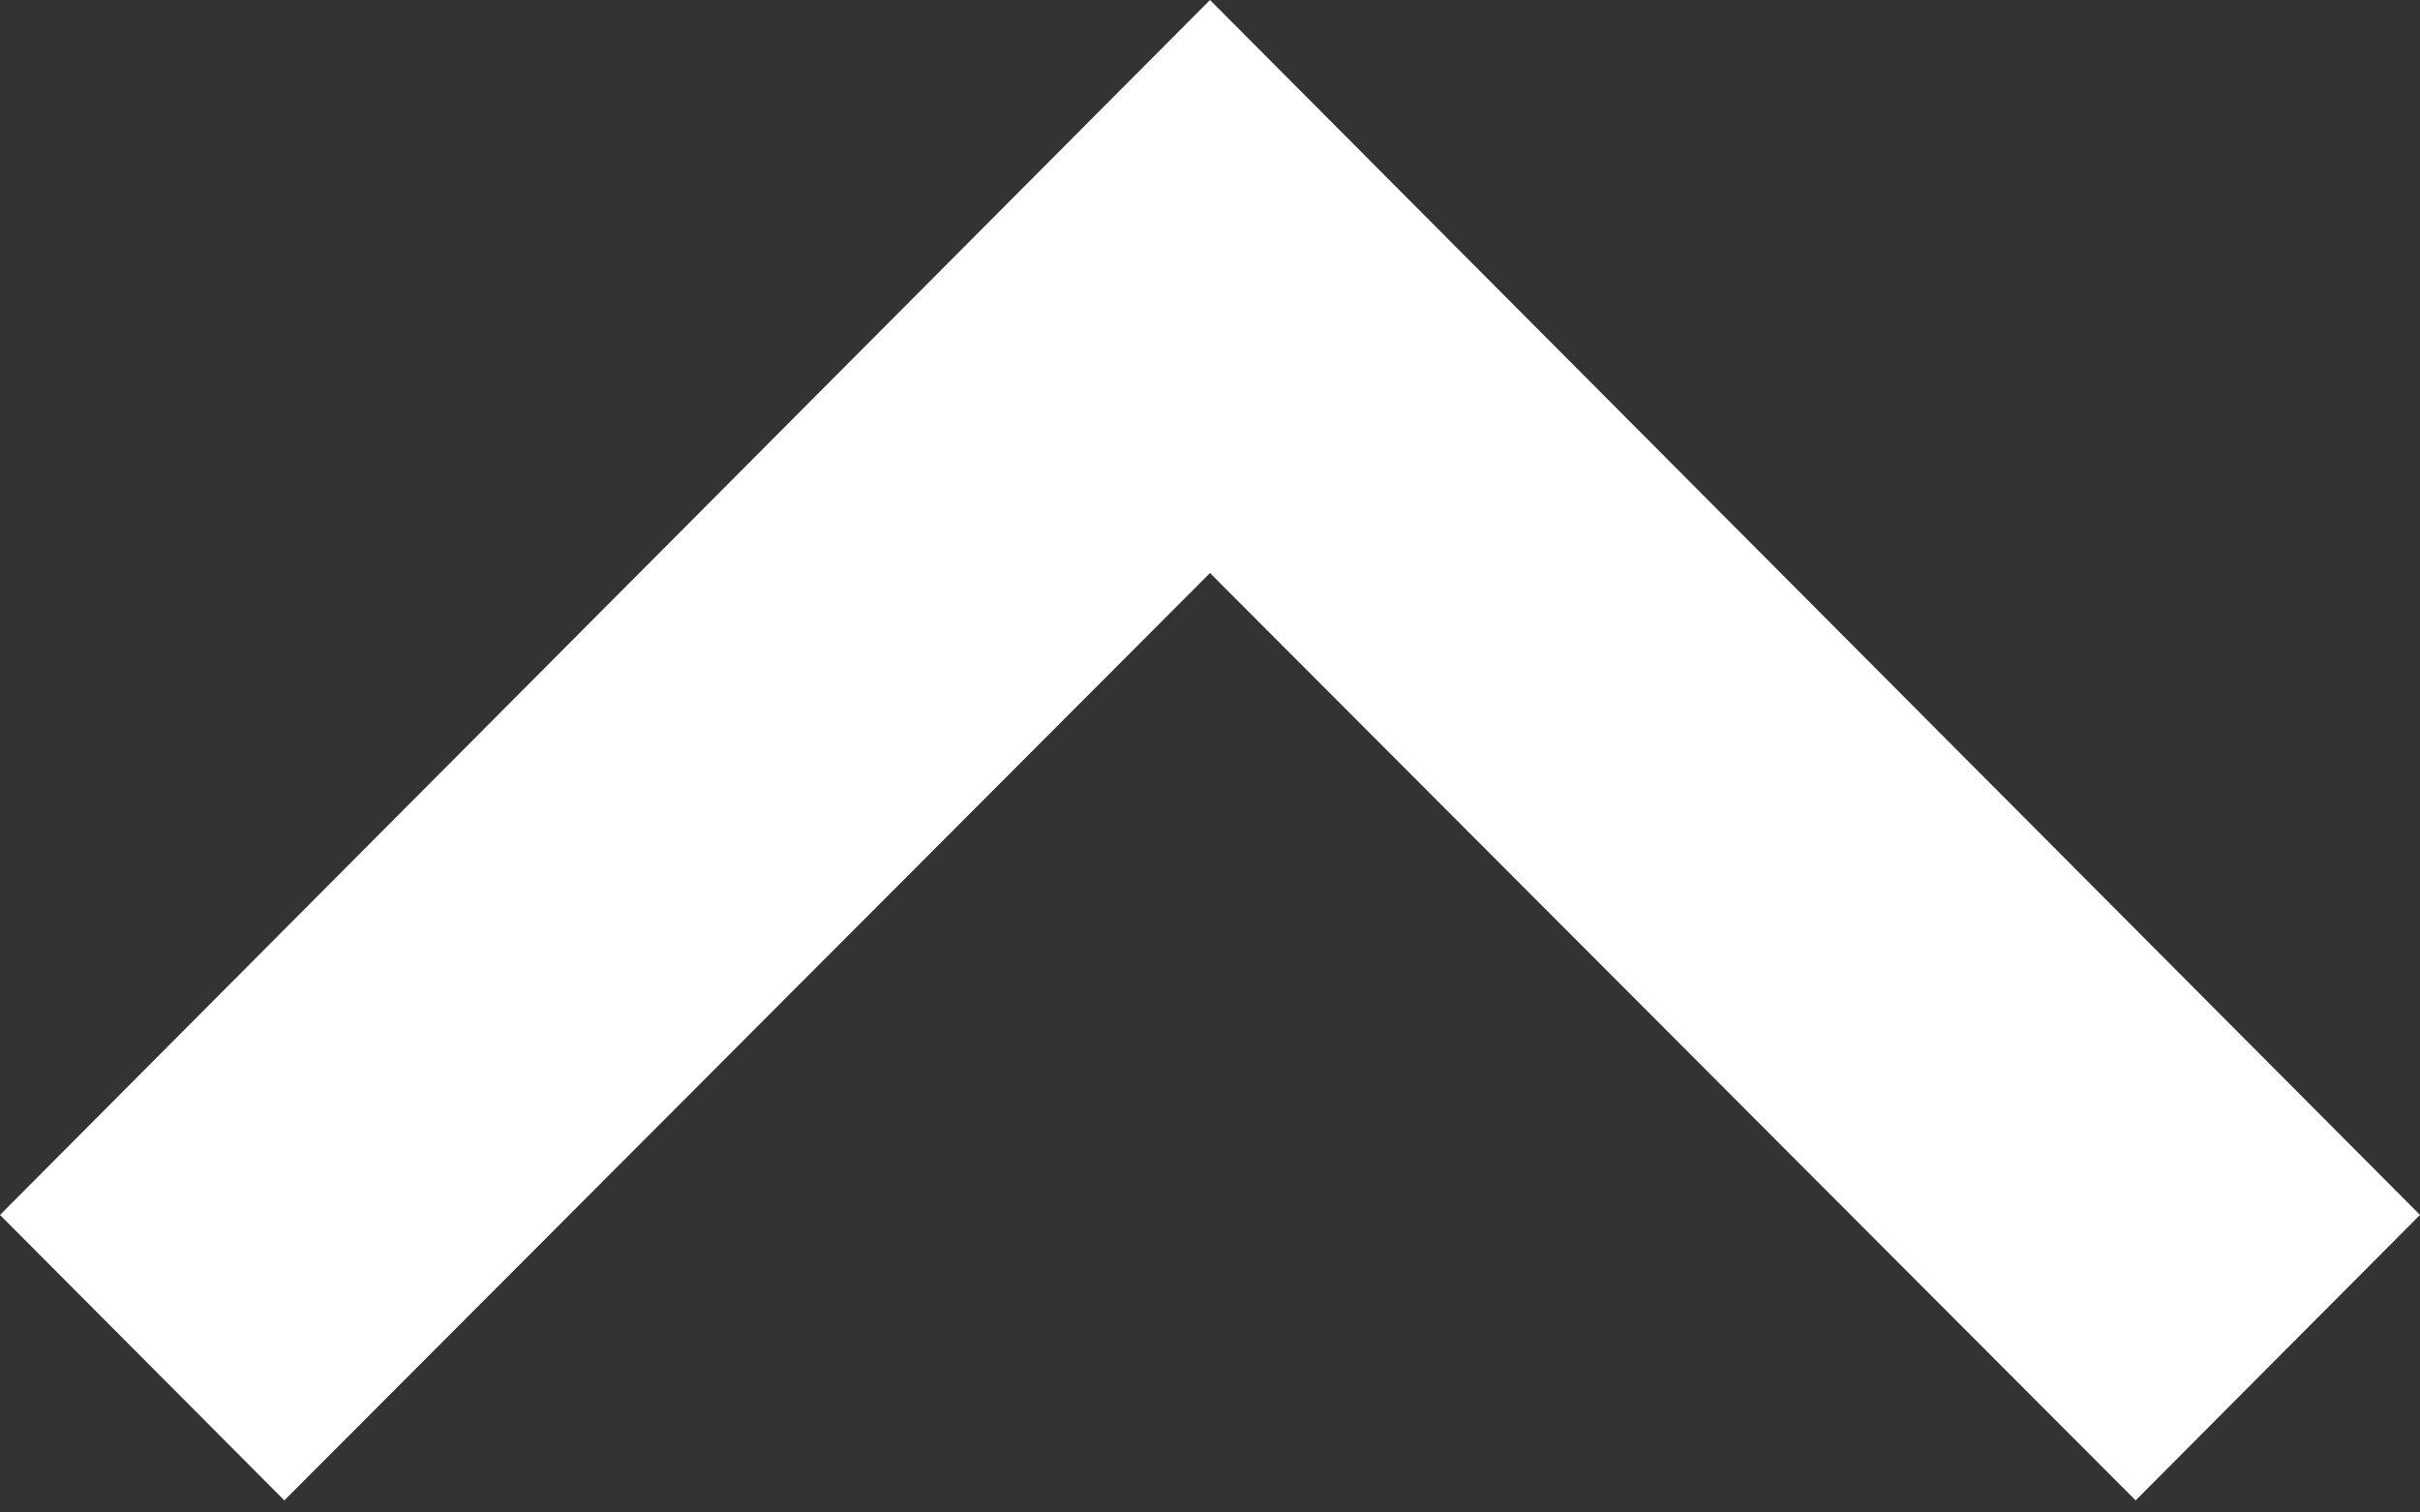
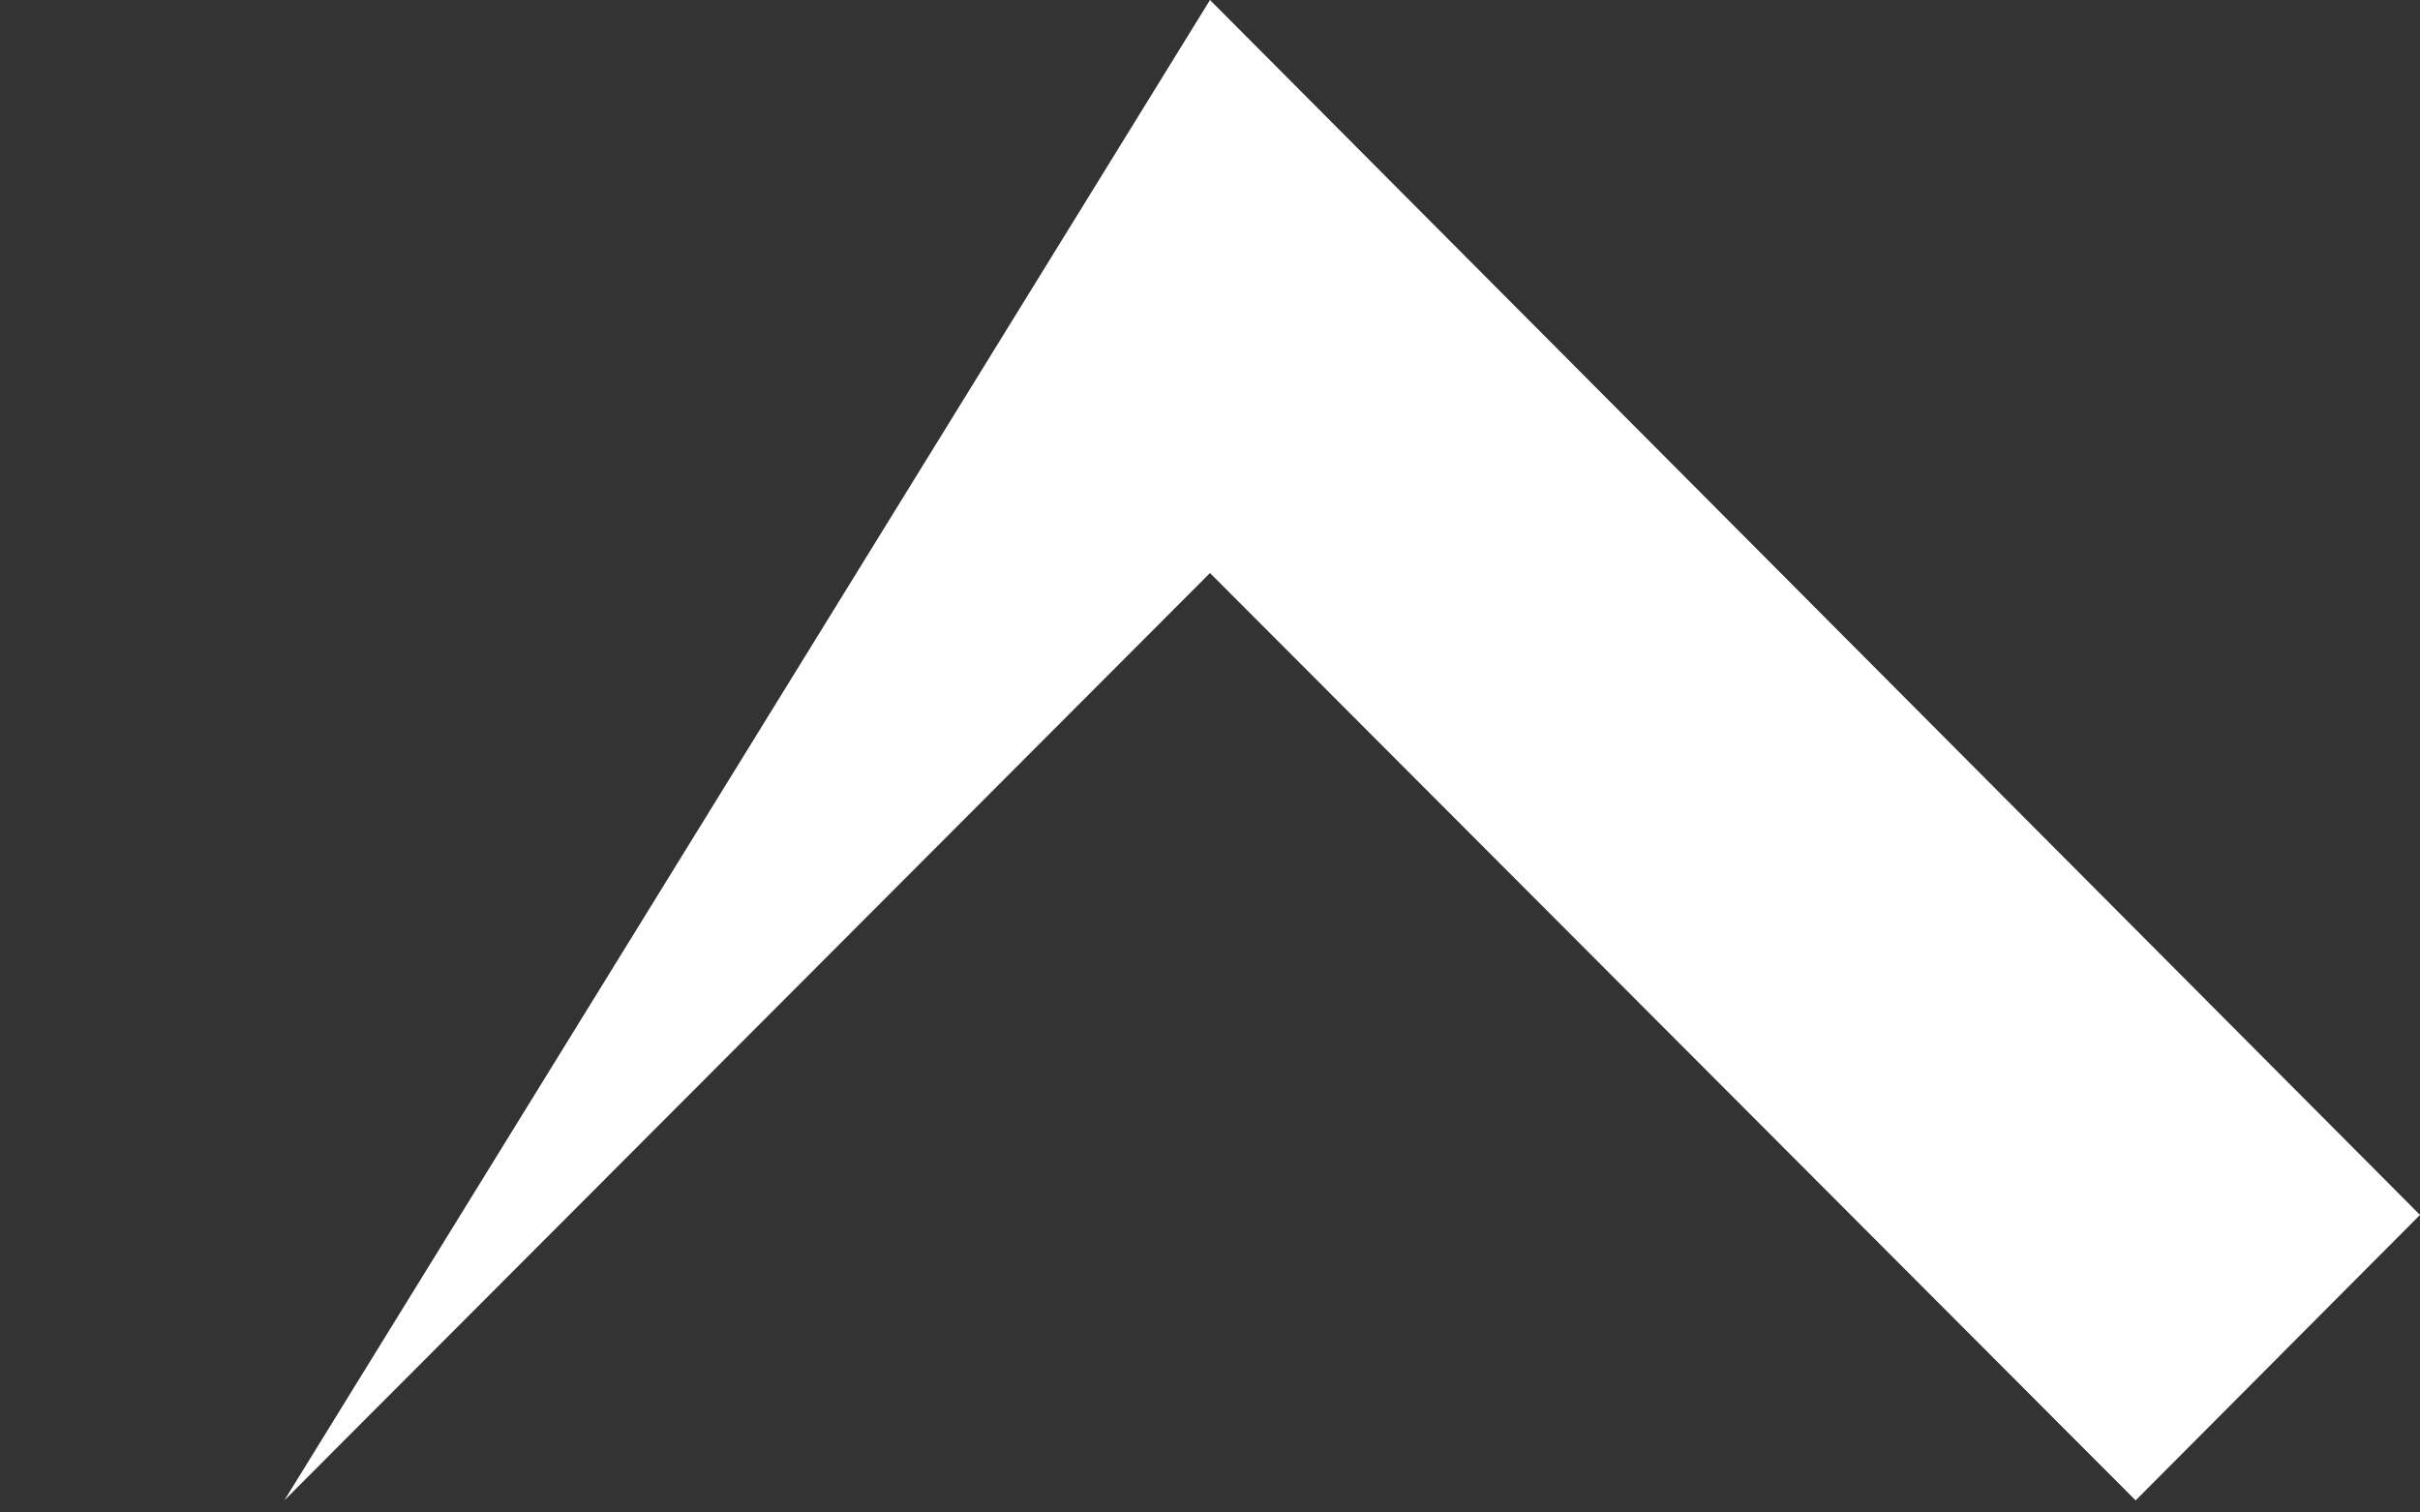
<svg xmlns="http://www.w3.org/2000/svg" width="24" height="15" viewBox="0 0 24 15" fill="none">
  <rect x="0" y="0" width="24" height="15" fill="#333333" stroke="none" />
-   <path d="M2.82 14.88L12 5.683L21.18 14.88L24 12.049L12 0L0 12.049L2.82 14.88Z" fill="white" />
+   <path d="M2.82 14.88L12 5.683L21.18 14.88L24 12.049L12 0L2.82 14.88Z" fill="white" />
</svg>